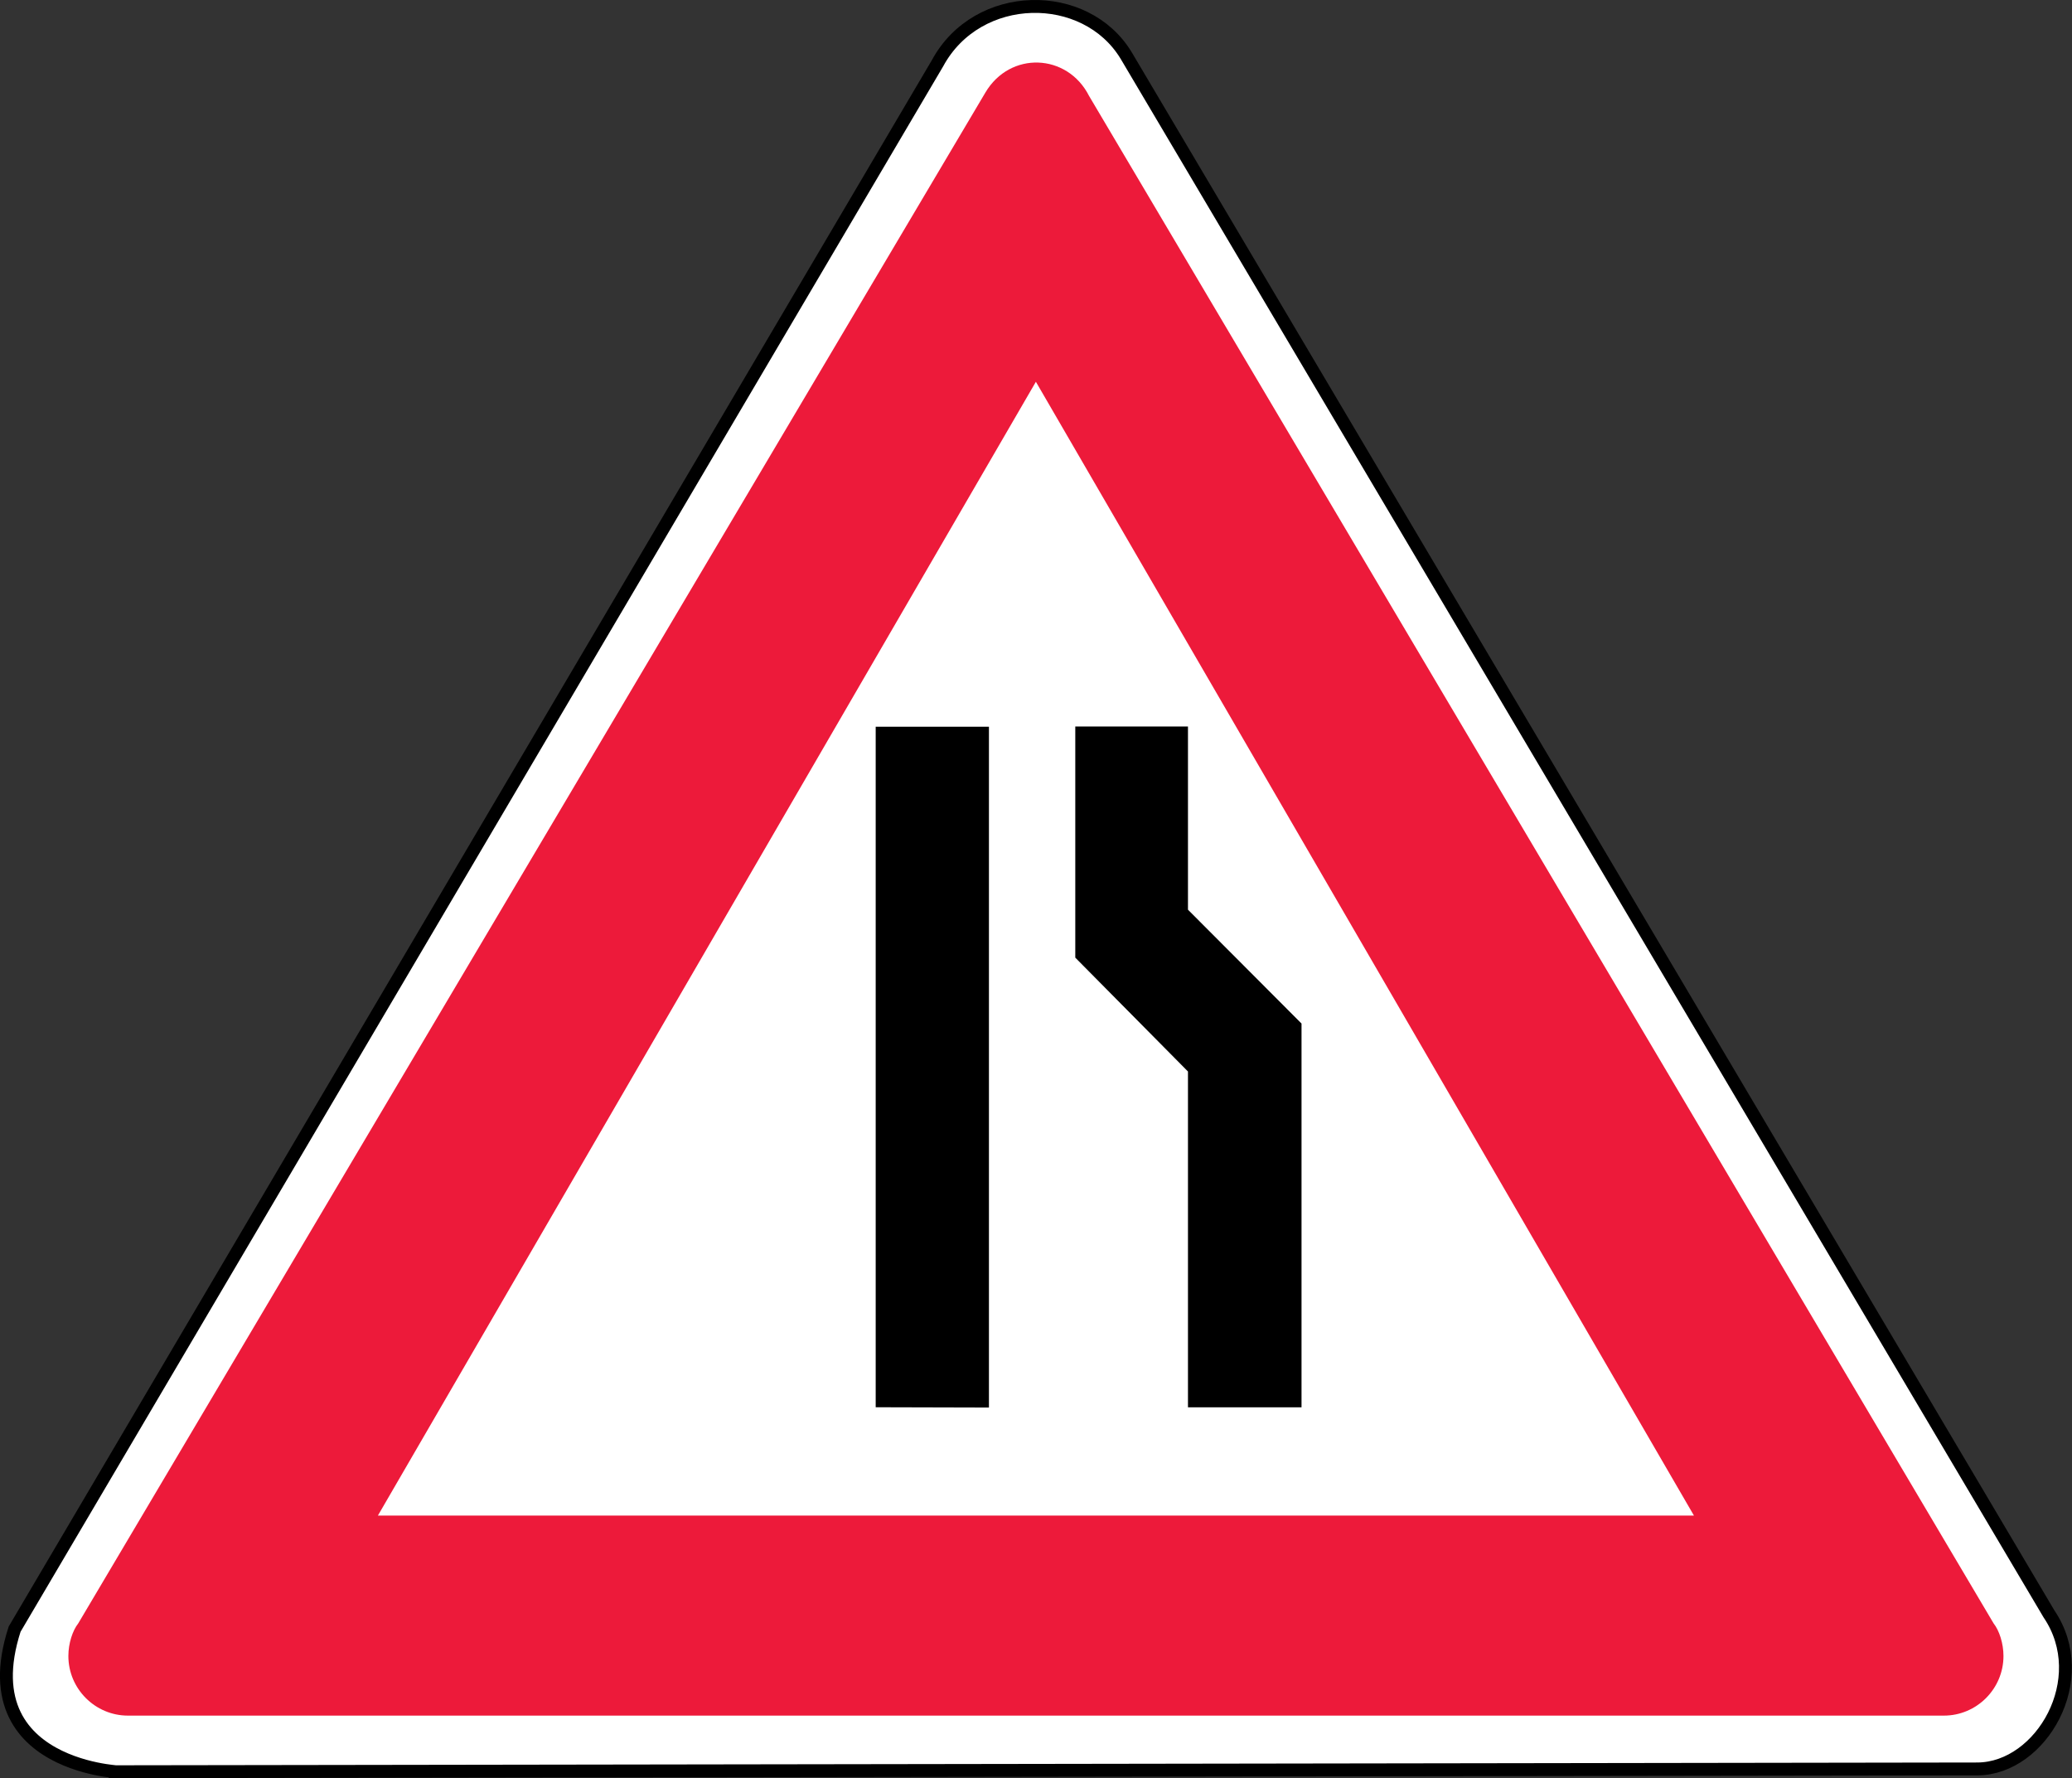
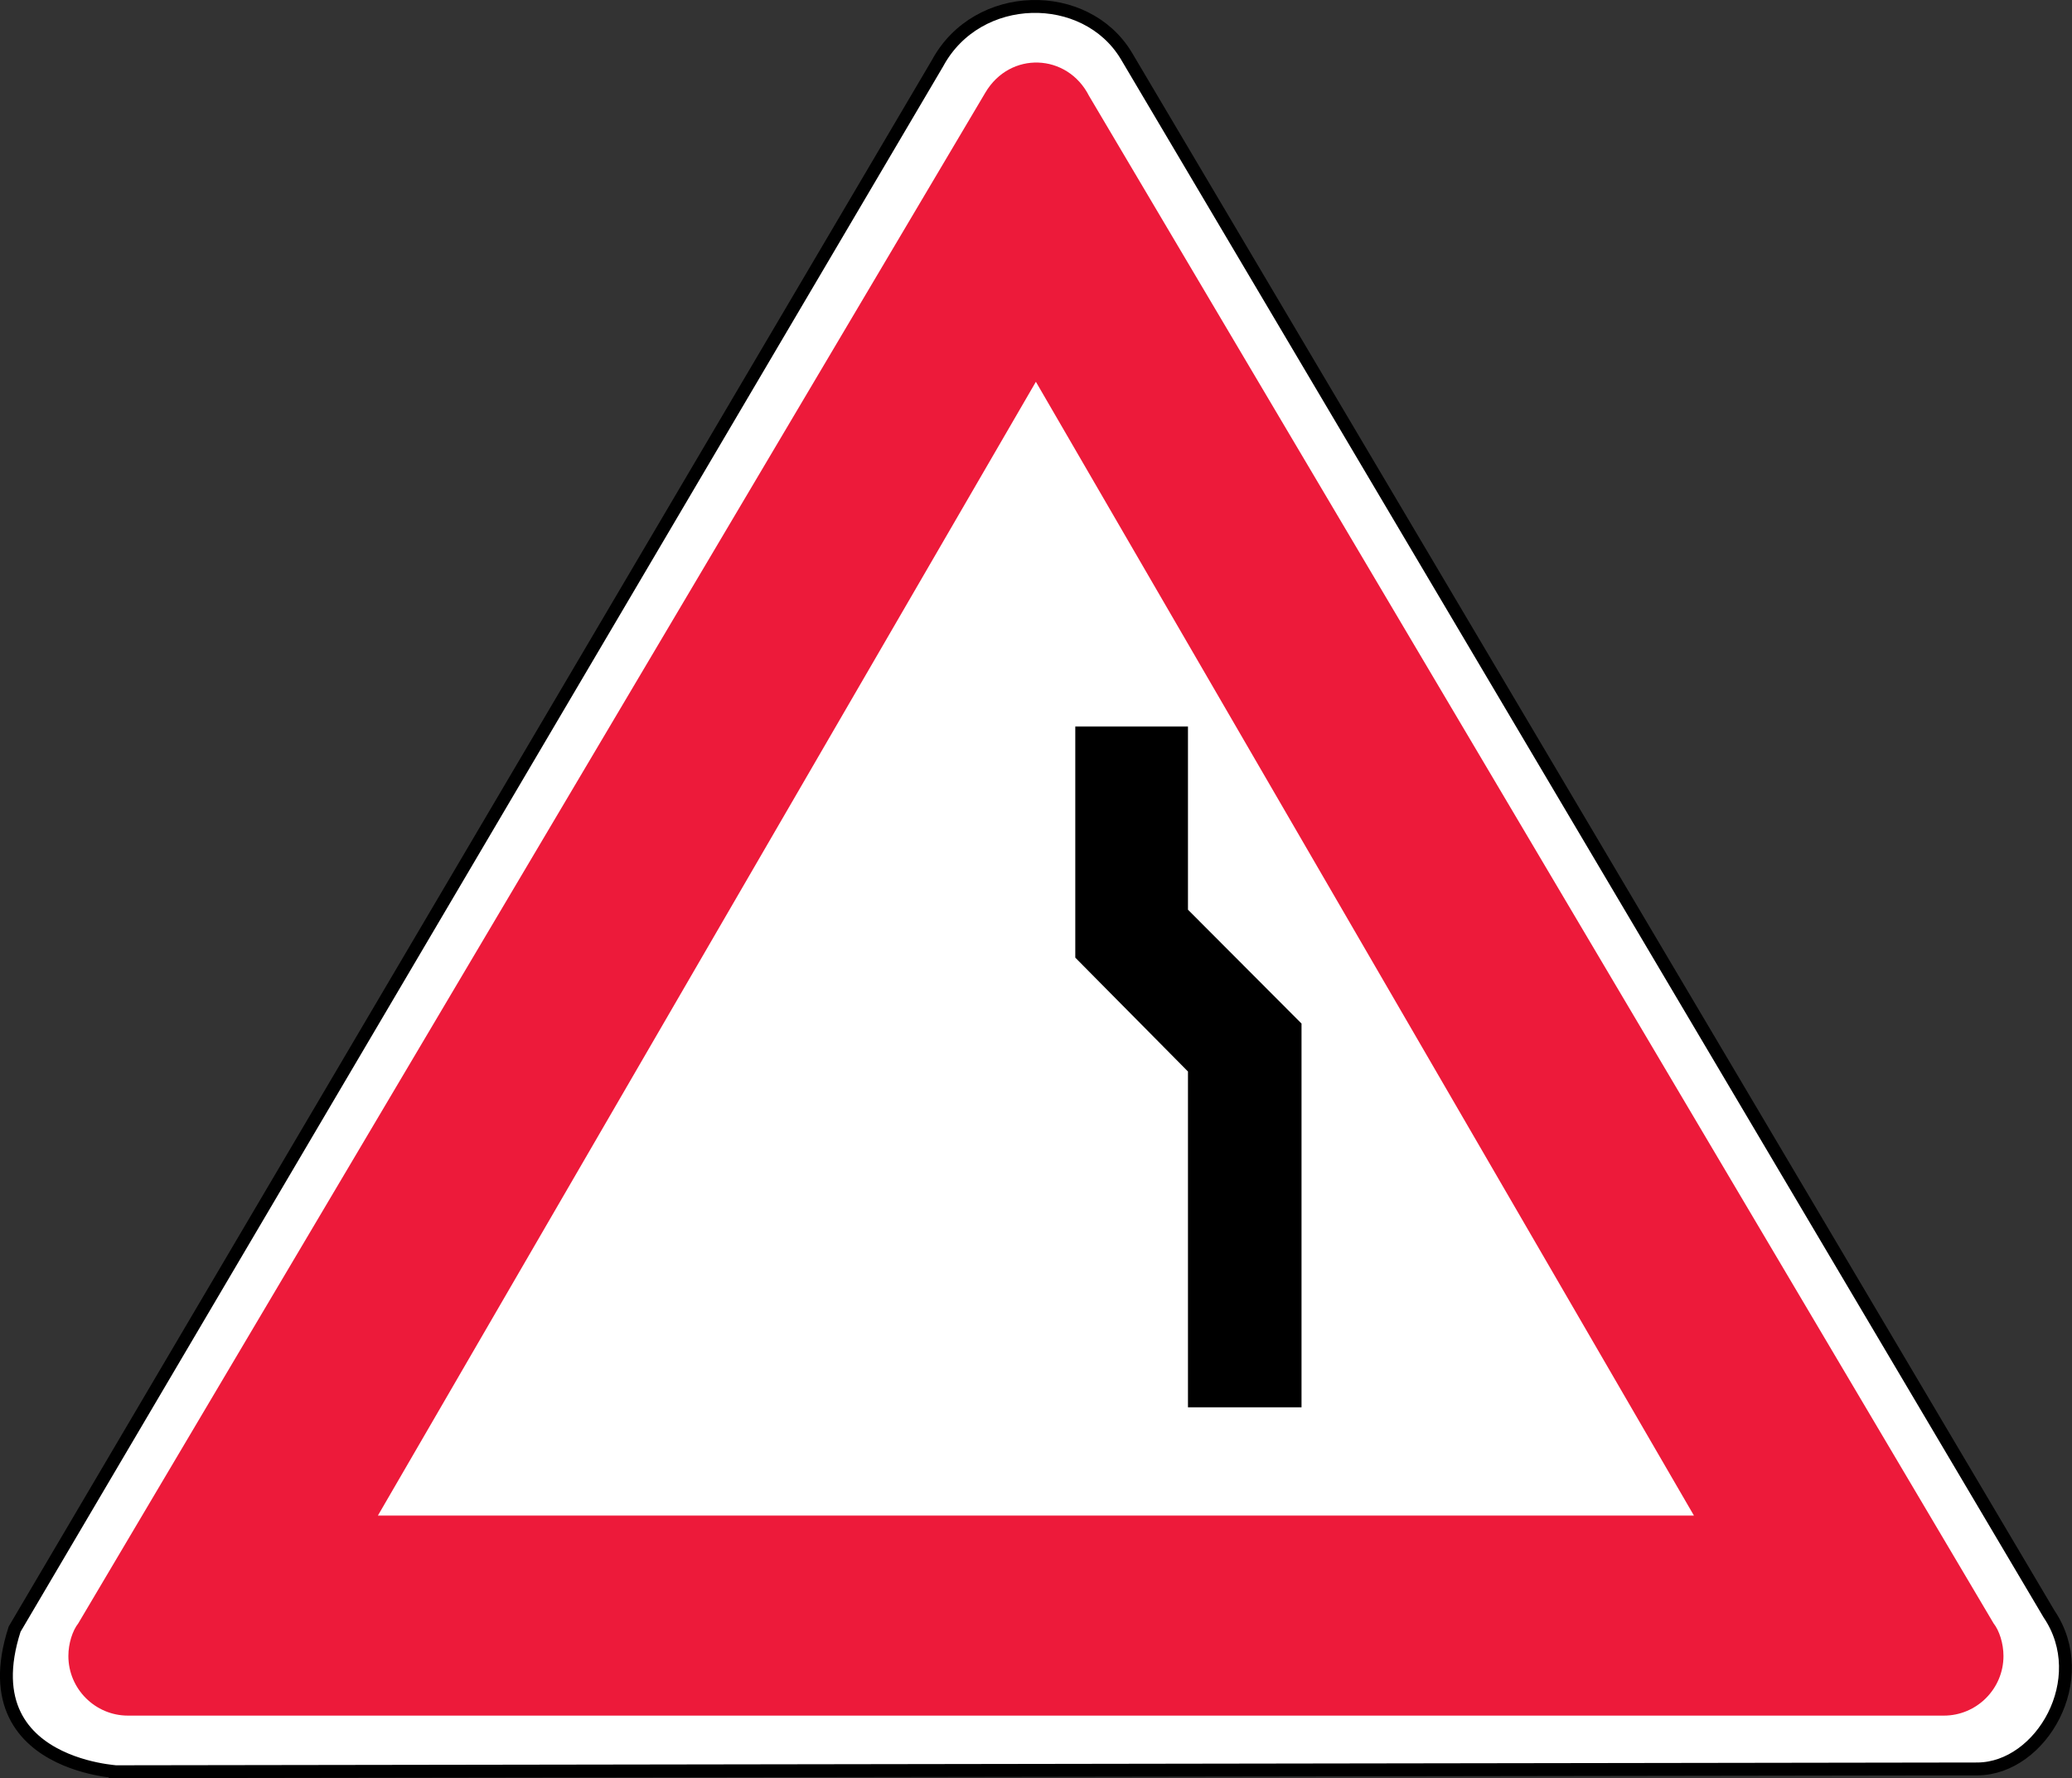
<svg xmlns="http://www.w3.org/2000/svg" xmlns:ns1="http://www.inkscape.org/namespaces/inkscape" xmlns:ns2="http://sodipodi.sourceforge.net/DTD/sodipodi-0.dtd" width="195mm" height="167.326mm" viewBox="0 0 195 167.326" version="1.1" id="svg6931" ns1:version="0.92.3 (2405546, 2018-03-11)" ns2:docname="Latvia road sign 108.svg">
  <rect x="0" y="0" width="195" height="167.326" fill="#333333" stroke="none" />
  <defs id="defs6925" />
  <ns2:namedview id="base" pagecolor="#ffffff" bordercolor="#666666" borderopacity="1.0" ns1:pageopacity="0.0" ns1:pageshadow="2" ns1:zoom="0.49497475" ns1:cx="-660.48149" ns1:cy="398.4005" ns1:document-units="mm" ns1:current-layer="layer1" showgrid="false" ns1:window-width="1600" ns1:window-height="838" ns1:window-x="-8" ns1:window-y="-8" ns1:window-maximized="1" />
  <g ns1:label="Layer 1" ns1:groupmode="layer" id="layer1" transform="translate(-251.512,280.987)">
    <path d="m 357.498,-275.763 86.85,146.647 c 4.156,6.136 -0.729,14.54 -6.718,14.586 l -175.885,0.264 c 3.986,-0.041 -13.433,0.703 -8.857,-13.418 l 86.859,-147.357 c 3.764,-6.948 13.932,-7.04 17.751,-0.722 z" style="fill:#ffffff;fill-opacity:1;stroke:#000000;stroke-width:1.212;stroke-linecap:butt;stroke-linejoin:miter;stroke-miterlimit:22.926;stroke-dasharray:none;stroke-opacity:1" id="path4130" ns1:connector-curvature="0" />
-     <path d="m 333.925,-148.564 c 0,-21.292 0,-42.746 0,-64.038 h 10.658 v 64.065 l -10.658,-0.028" style="fill:#000000;fill-opacity:1;fill-rule:evenodd;stroke:none;stroke-width:2.423" id="path4124" ns1:connector-curvature="0" />
    <path d="m 363.314,-148.56 c 0,-10.551 0,-21.02 0,-31.599 l -10.605,-10.714 v -21.752 h 10.605 v 17.24 l 10.687,10.714 v 36.111 h -10.687" style="fill:#000000;fill-opacity:1;fill-rule:evenodd;stroke:none;stroke-width:2.423" id="path4126" ns1:connector-curvature="0" />
    <path d="m 344.239,-272.262 -85.359,144.029 c -0.54,0.684 -0.933,1.893 -0.933,3.075 0,3.09 2.52,5.61 5.61,5.61 0.063,0 0.155,0 0.221,0 h 170.546 c -0.029,0 0.065,0 0.129,0 3.09,0 5.61,-2.52 5.61,-5.61 0,-1.183 -0.393,-2.392 -0.933,-3.075 l -85.131,-143.739 c -2.036,-3.999 -7.433,-4.241 -9.759,-0.291 z m -57.163,133.892 h 123.857 l -61.932,-106.692 -61.925,106.692" style="fill:#ed1a3a;fill-opacity:1;fill-rule:evenodd;stroke:none;stroke-width:2.423" id="path4128" ns1:connector-curvature="0" />
  </g>
</svg>